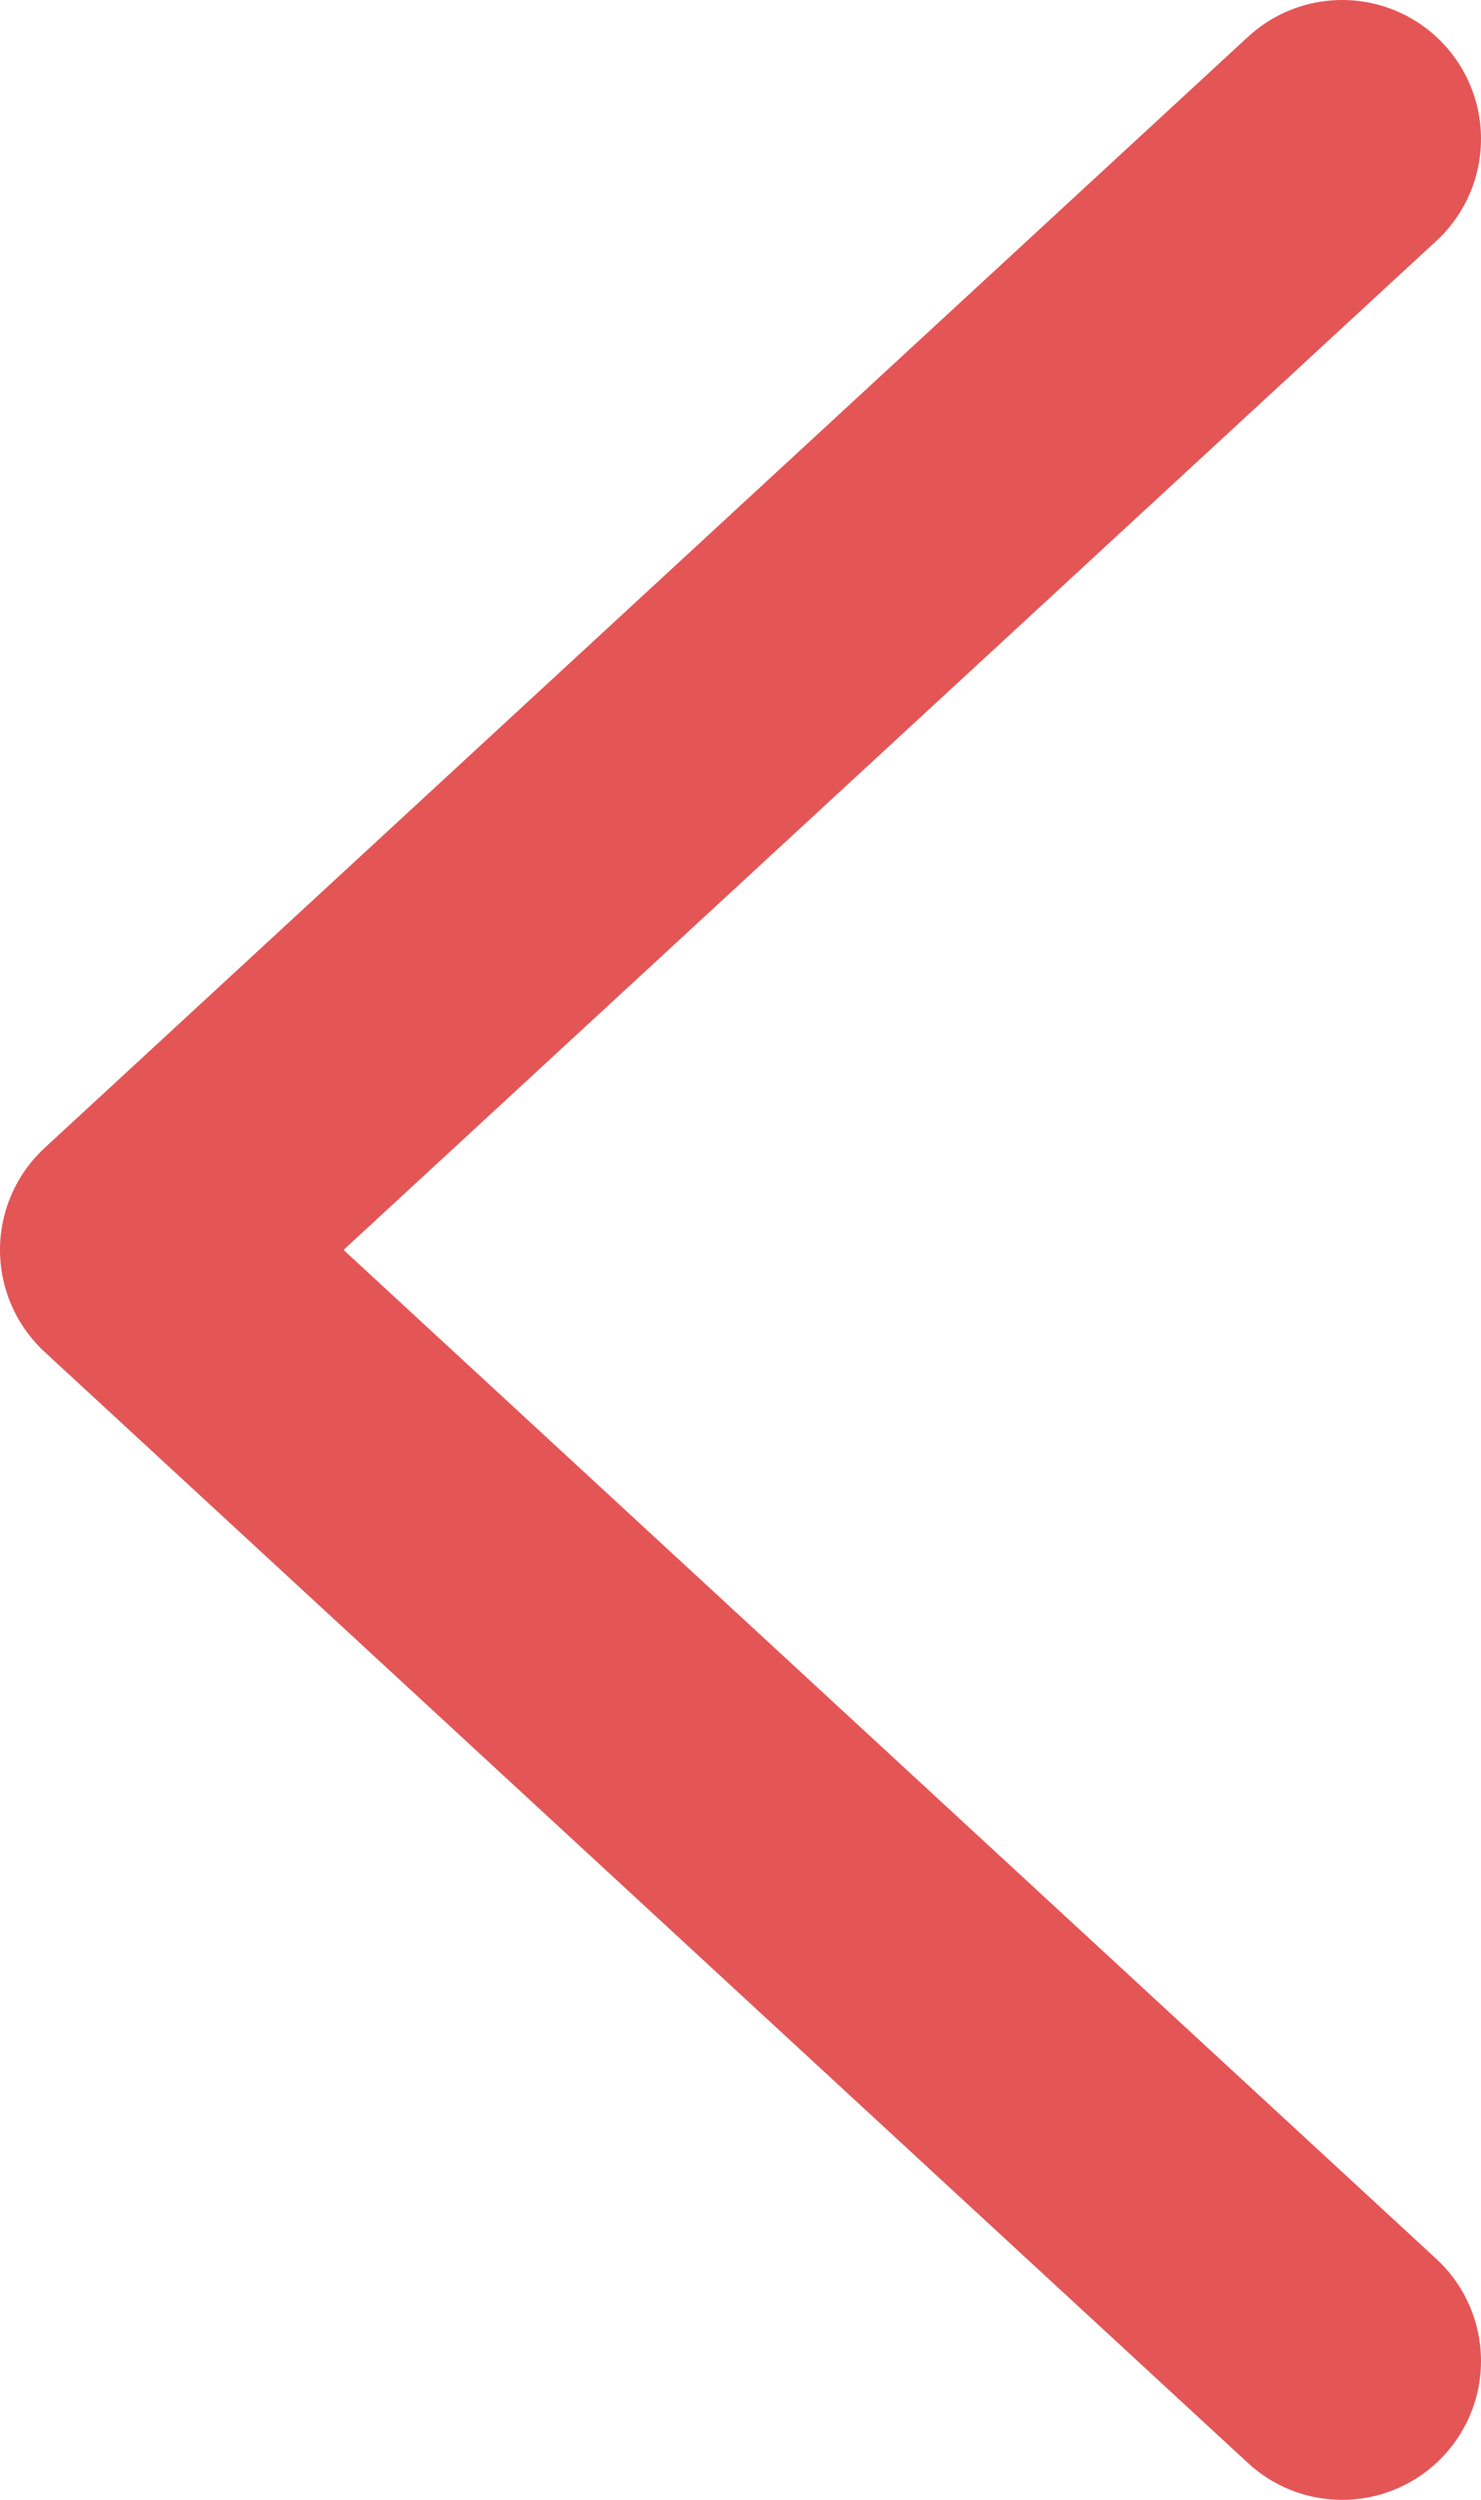
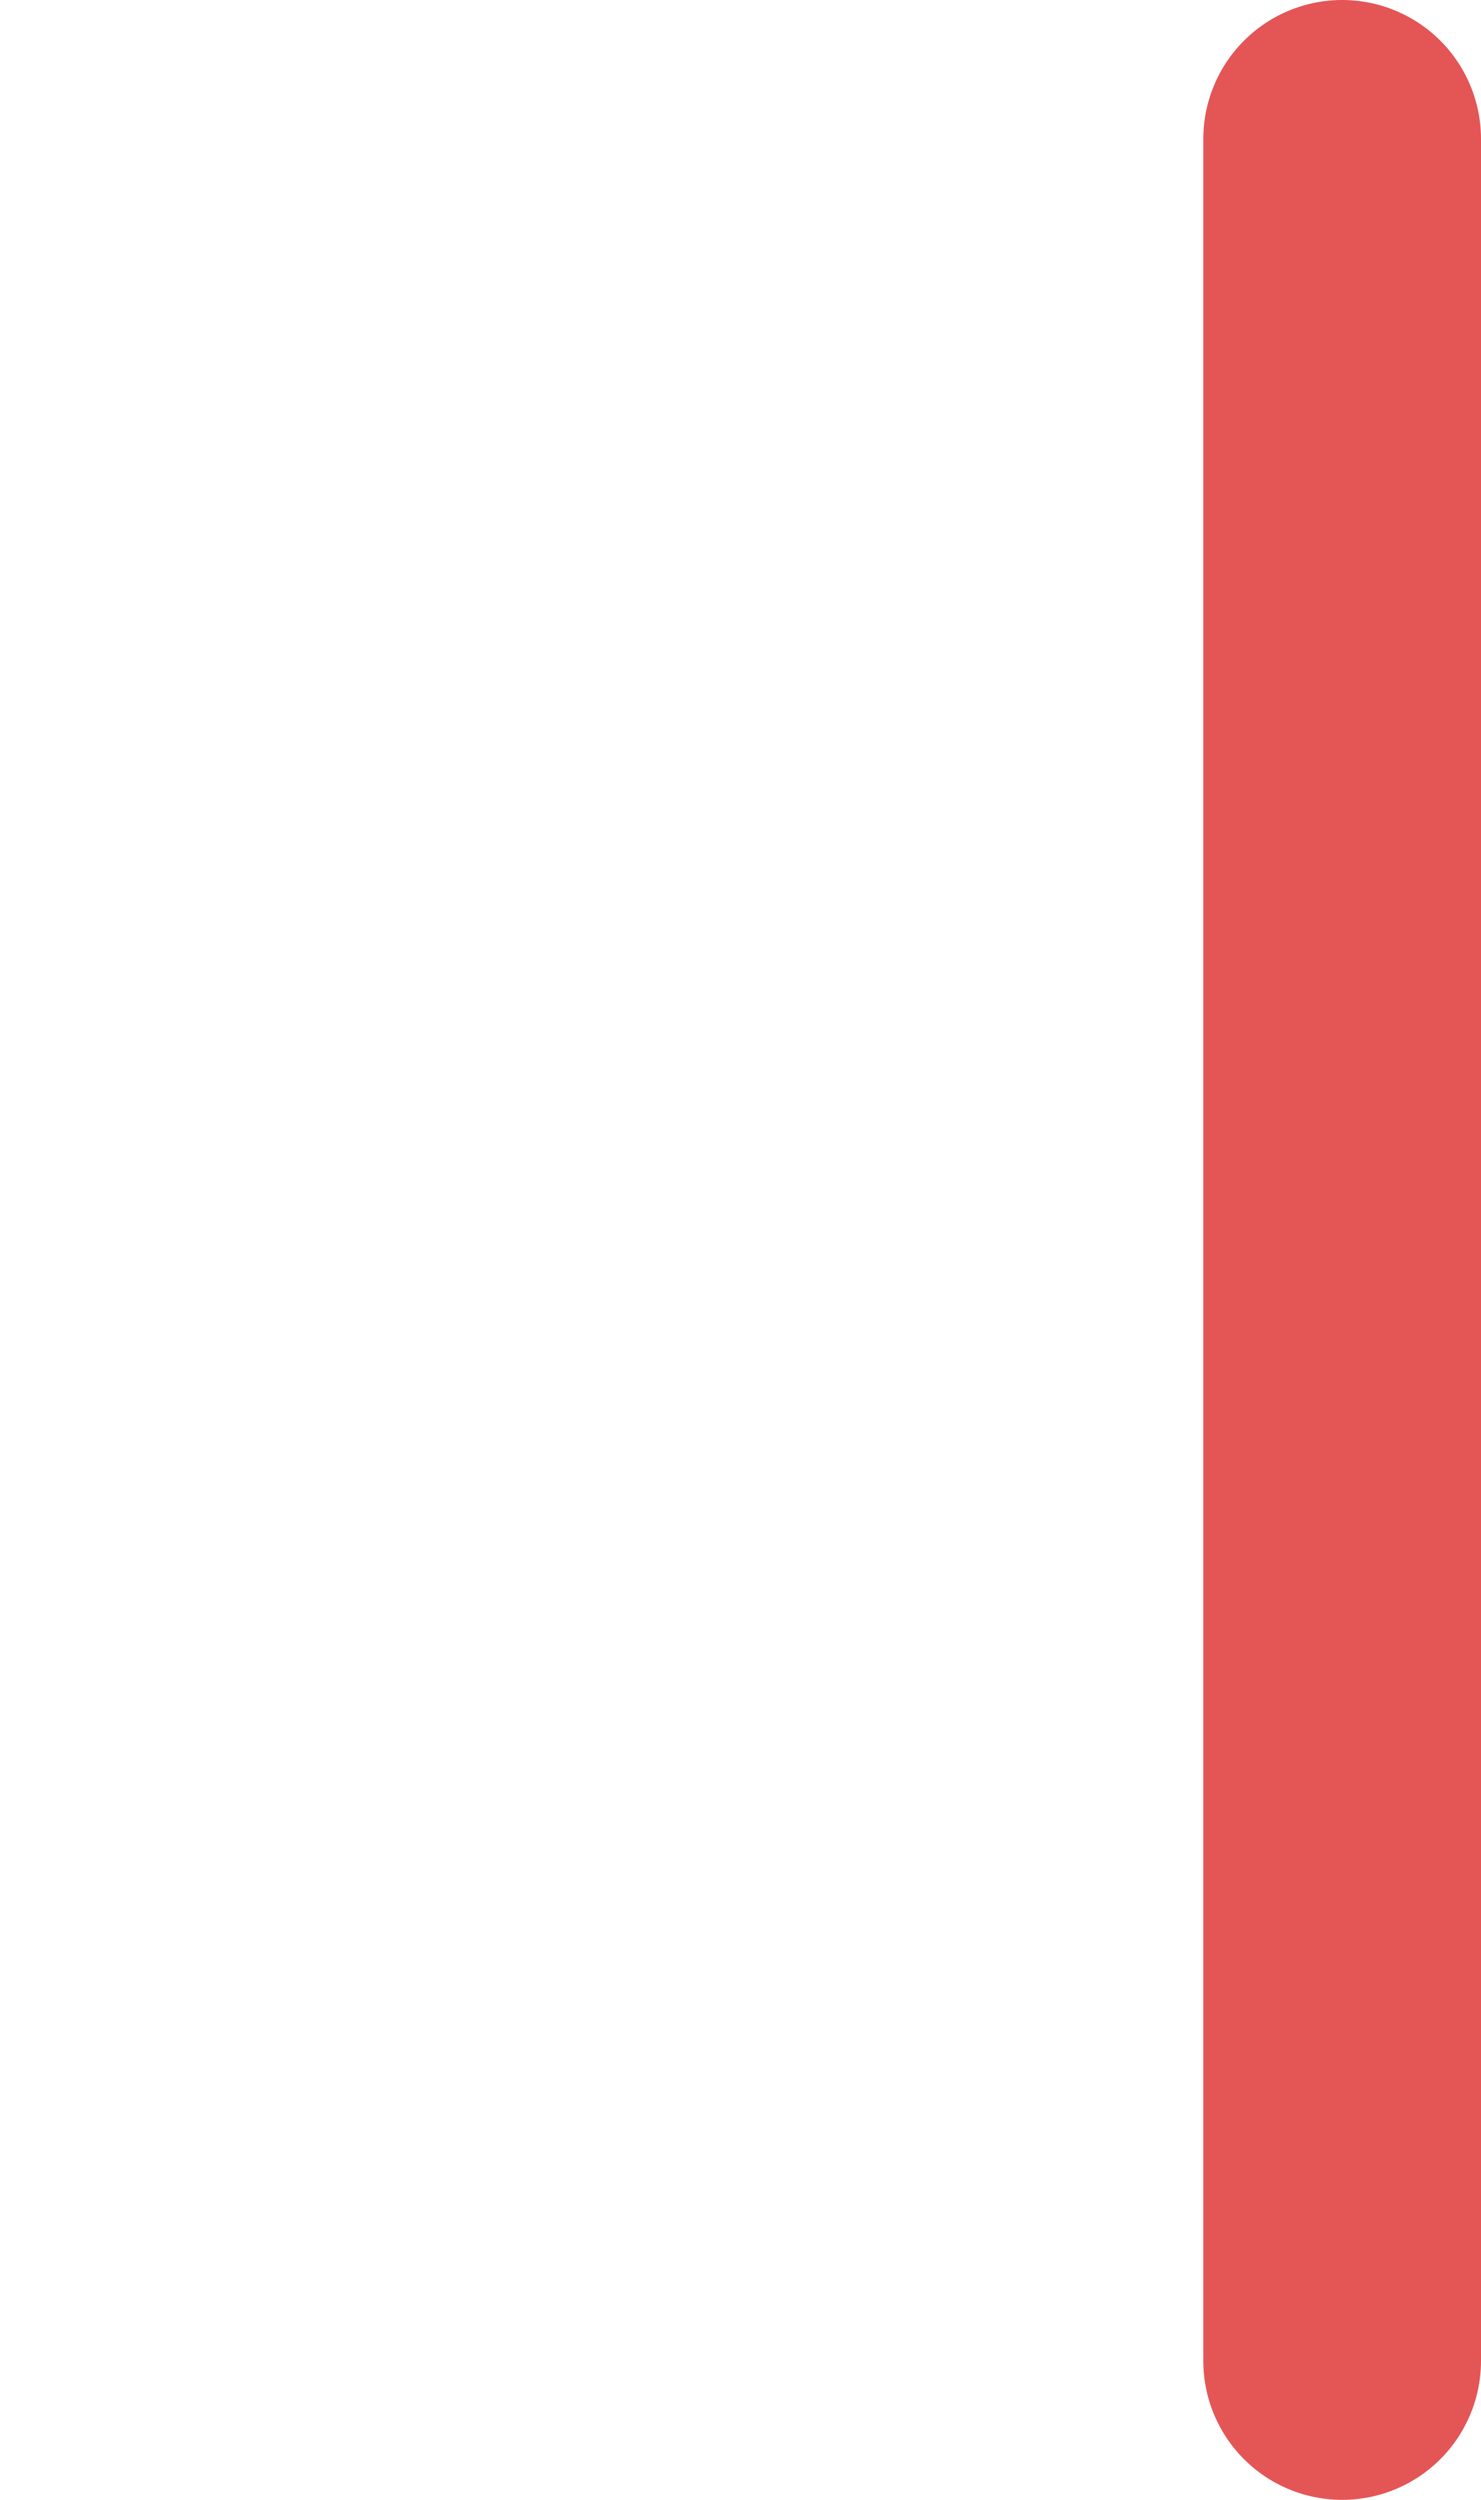
<svg xmlns="http://www.w3.org/2000/svg" width="32" height="54" viewBox="0 0 32 54" fill="none">
-   <path d="M29 51L3 27L29 3" stroke="#E45556" stroke-width="6" stroke-linecap="round" stroke-linejoin="round" />
+   <path d="M29 51L29 3" stroke="#E45556" stroke-width="6" stroke-linecap="round" stroke-linejoin="round" />
</svg>